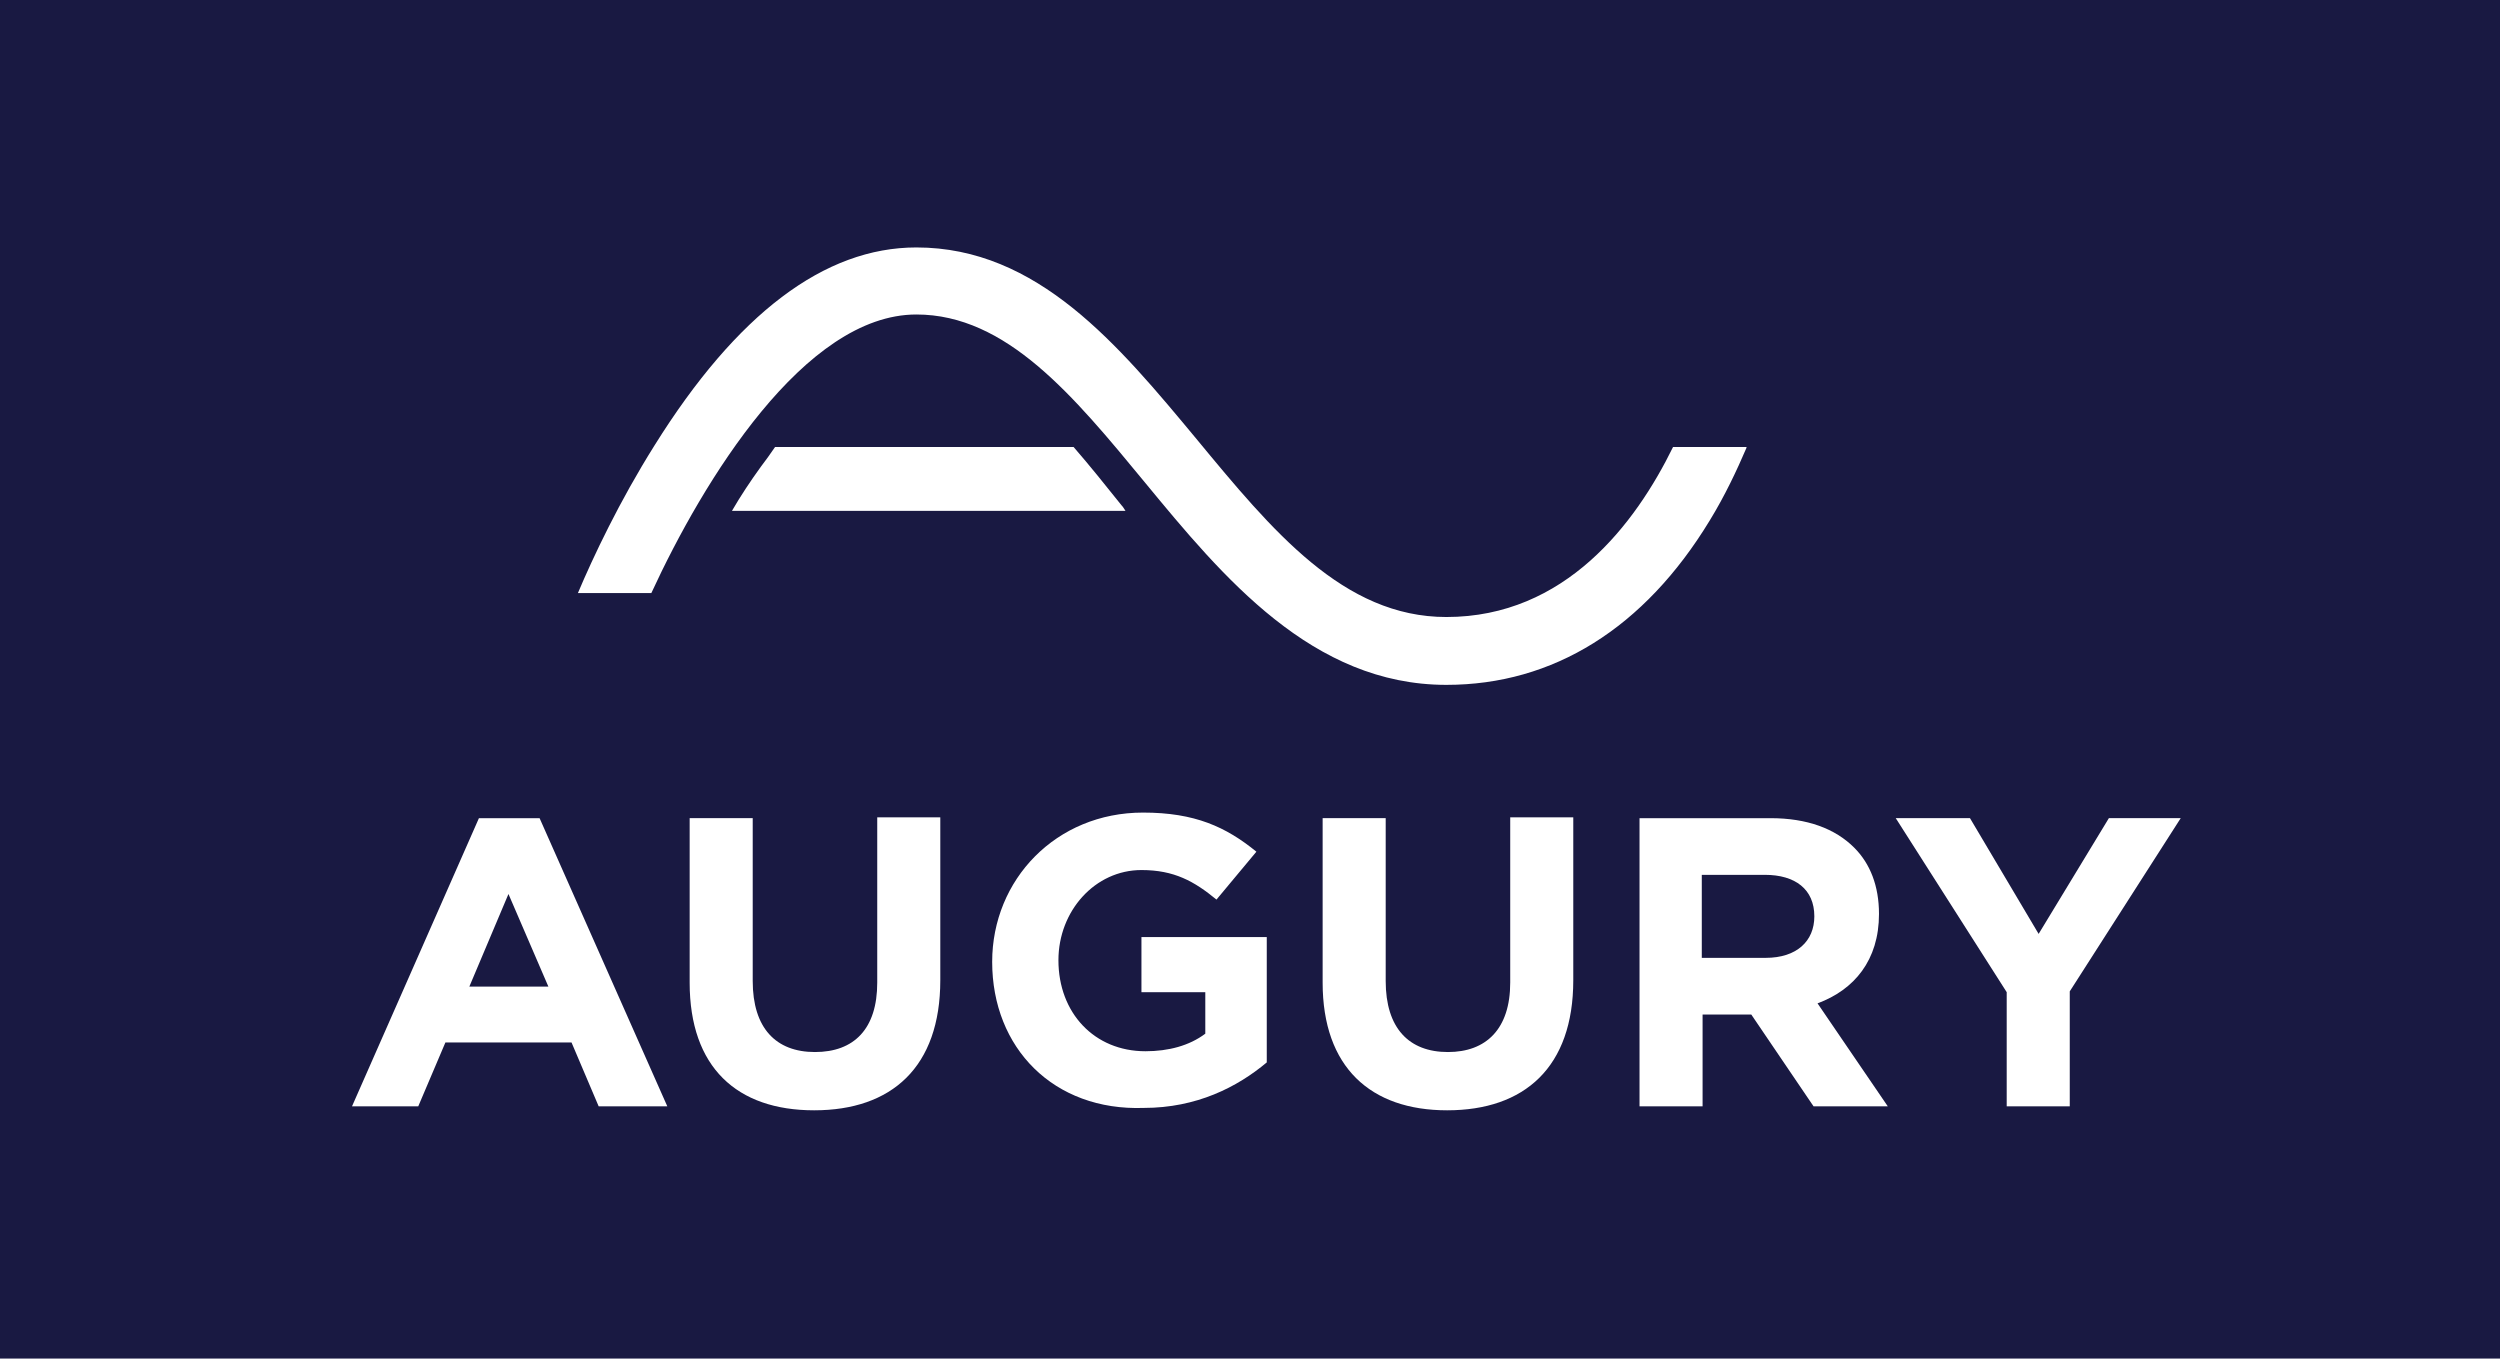
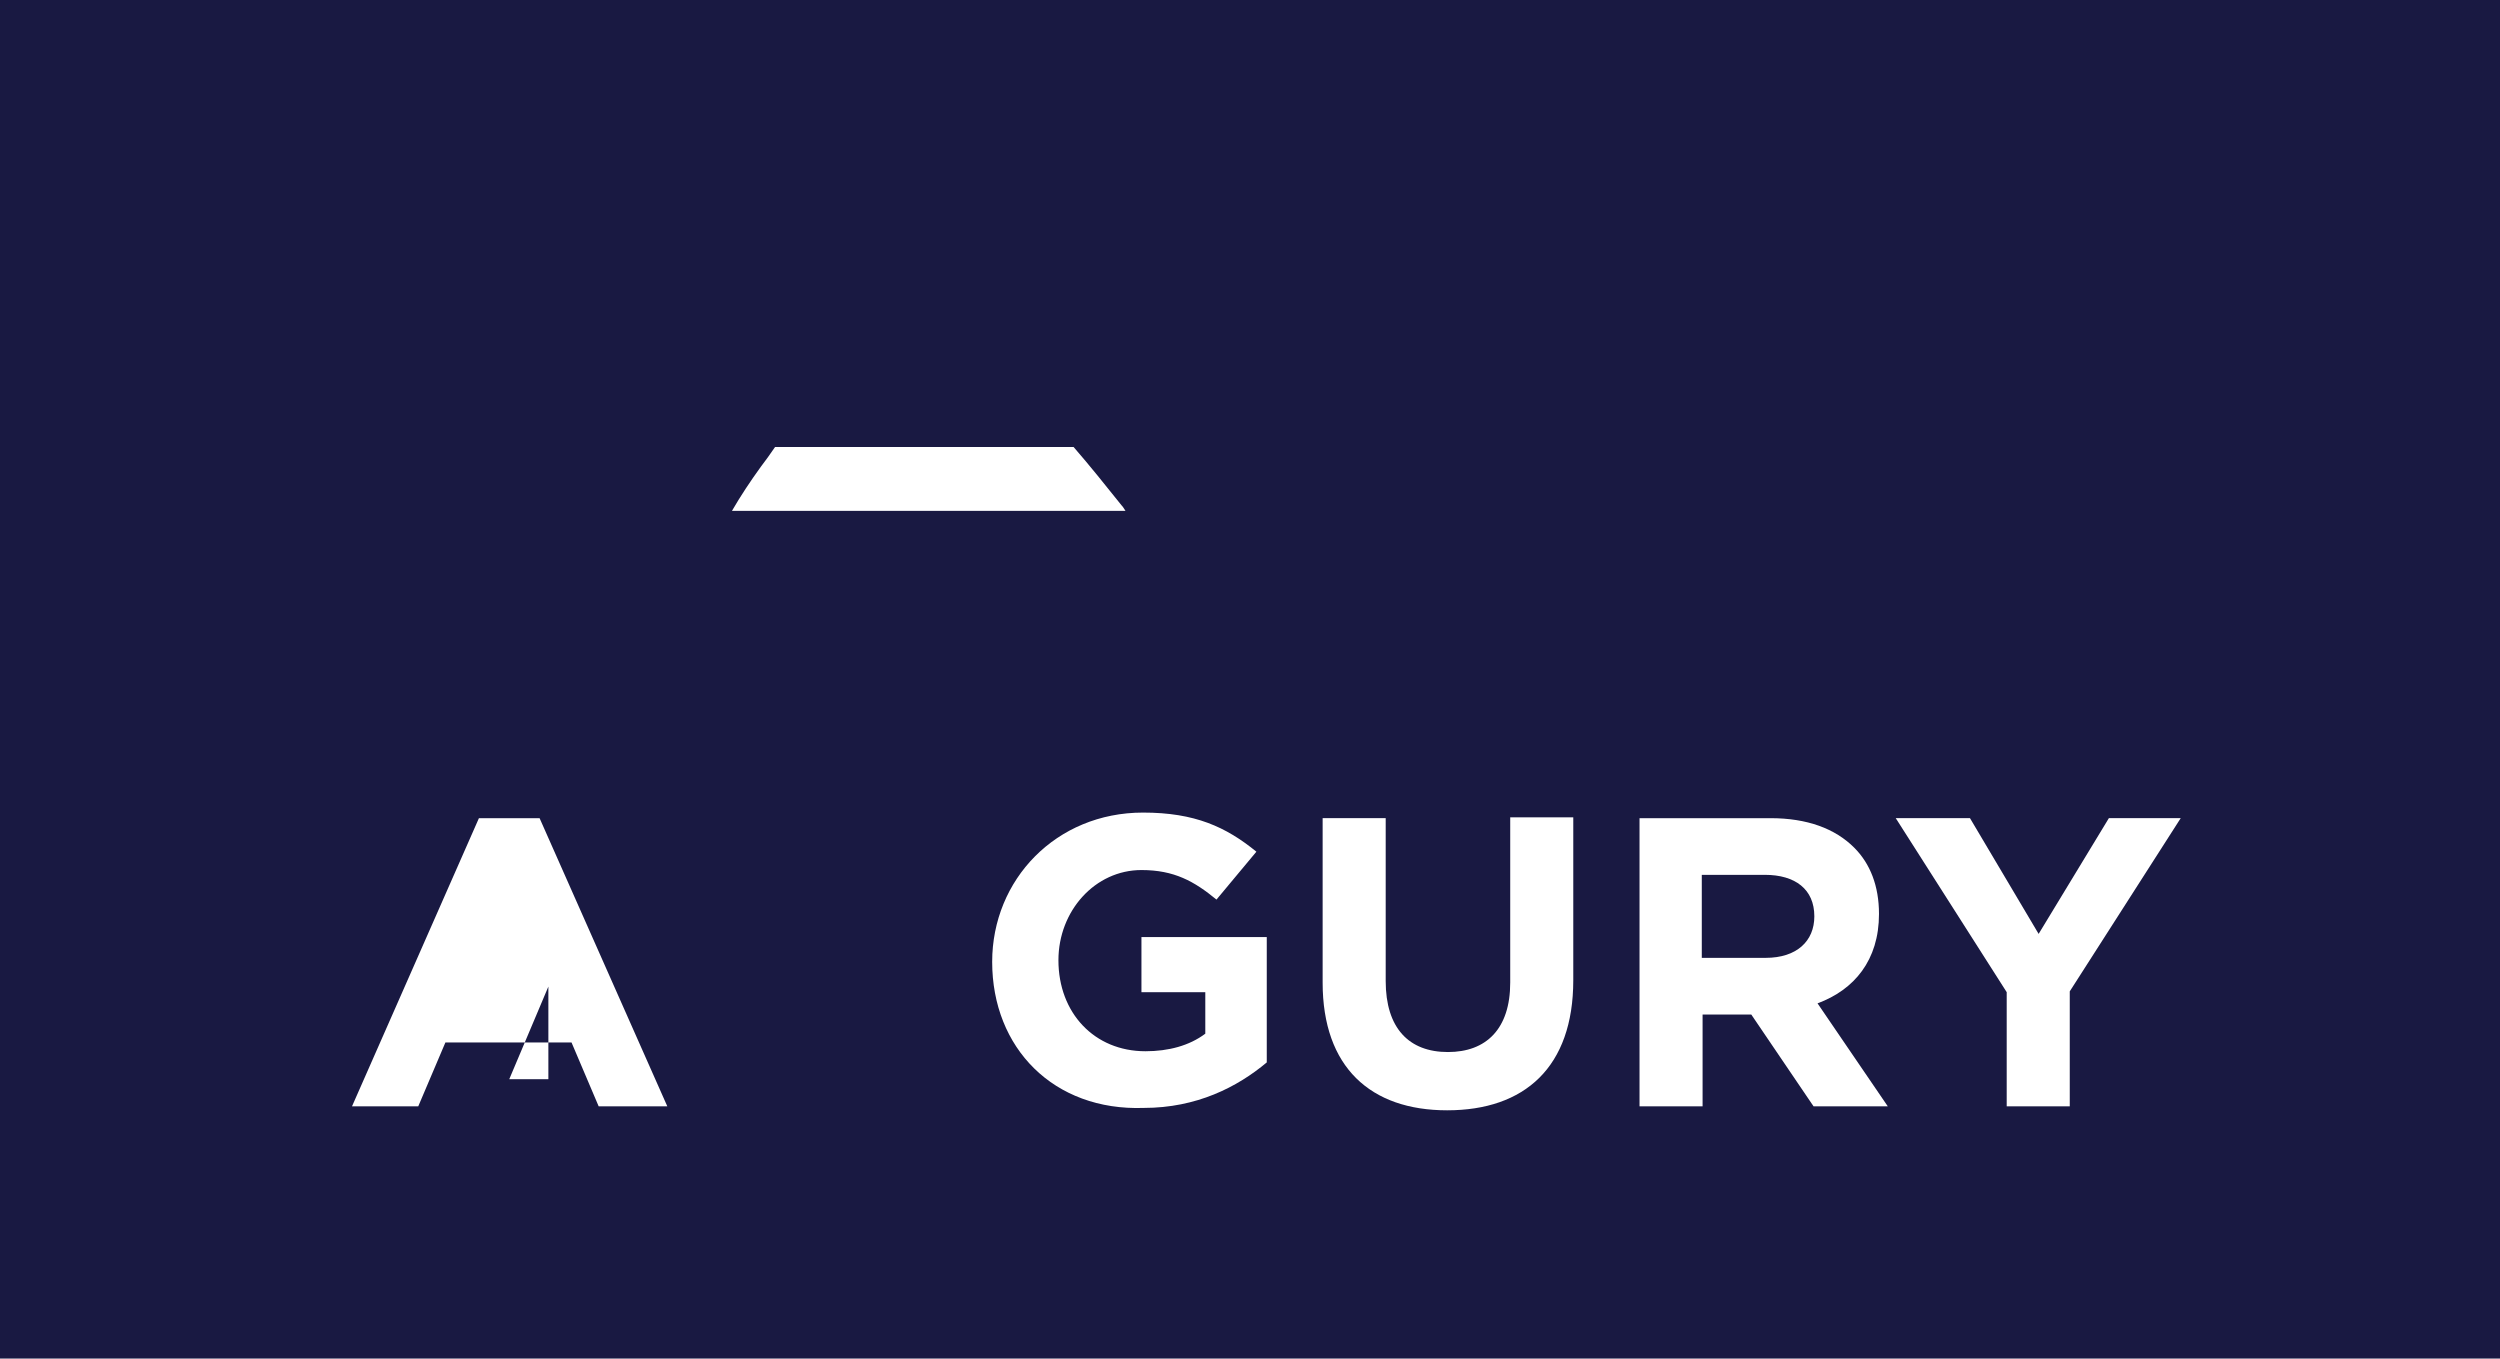
<svg xmlns="http://www.w3.org/2000/svg" version="1.1" id="Layer_1" x="0px" y="0px" viewBox="0 0 313.2 170.2" style="enable-background:new 0 0 313.2 170.2;" xml:space="preserve">
  <style type="text/css">
	.st0{fill:#191942;}
	.st1{fill:#FFFFFF;}
</style>
  <rect x="-0.2" y="-0.8" class="st0" width="313.4" height="171.4" />
  <g>
    <g>
      <g>
        <path class="st1" d="M141,64H91.7c1.1-1.9,2.3-3.7,3.6-5.5c0.6-0.8,1.2-1.6,1.8-2.5h37.4c2,2.3,4,4.8,6,7.3     C140.7,63.5,140.8,63.7,141,64z" />
      </g>
      <g>
-         <path class="st1" d="M218.8,56.1c-1.2,2.8-2.7,6-4.6,9.1c-8.2,13.5-19.6,20.6-33,20.6c-16.8,0-28-13.5-37.8-25.4     c-8.9-10.8-17.3-21-28.6-21c-14,0-26.7,20.8-33.2,34.9h-9.2c1.9-4.5,5.2-11.5,9.6-18.5c10.3-16.5,21.3-24.8,32.8-24.8     c15.2,0,25.3,12.2,35.1,24c9.5,11.5,18.4,22.3,31.3,22.3c14.9,0,23.7-11.7,28.4-21.3H218.8z" />
-       </g>
+         </g>
    </g>
    <g>
-       <path class="st1" d="M86.4,123.1v-20.6h7.9v20.4c0,5.9,2.9,8.9,7.8,8.9s7.8-2.9,7.8-8.7v-20.7h7.9v20.4c0,10.9-6.1,16.3-15.8,16.3    C92.3,139.1,86.4,133.7,86.4,123.1z" />
      <path class="st1" d="M124.3,120.5c0-10.3,8-18.7,18.9-18.7c6.5,0,10.4,1.8,14.2,4.9l-5,6c-2.8-2.3-5.3-3.7-9.4-3.7    c-5.8,0-10.4,5.1-10.4,11.3c0,6.6,4.5,11.4,10.9,11.4c2.9,0,5.5-0.7,7.5-2.2v-5.2h-8v-6.9h15.7v15.7c-3.7,3.1-8.8,5.7-15.4,5.7    C132,139.2,124.3,131.3,124.3,120.5z" />
      <path class="st1" d="M165.7,123.1v-20.6h7.9v20.4c0,5.9,2.9,8.9,7.8,8.9c4.8,0,7.8-2.9,7.8-8.7v-20.7h7.9v20.4    c0,10.9-6.1,16.3-15.8,16.3C171.7,139.1,165.7,133.7,165.7,123.1z" />
      <path class="st1" d="M205.3,102.5h16.5c4.6,0,8.1,1.3,10.5,3.7c2,2,3.1,4.8,3.1,8.3c0,5.8-3.1,9.5-7.7,11.2l8.8,12.9h-9.3    l-7.8-11.5h-6.1v11.5h-7.9V102.5z M221.2,120c3.9,0,6.1-2.1,6.1-5.2c0-3.4-2.4-5.2-6.2-5.2h-7.9V120H221.2z" />
      <path class="st1" d="M251.4,124.3l-13.9-21.8h9.3l8.6,14.5l8.8-14.5h9l-13.9,21.7v14.4h-7.9V124.3z" />
-       <path class="st1" d="M60,102.5h7.6l16,36.1H75l-3.4-8H55.8l-3.4,8h-8.3L60,102.5z M68.7,123.6L63.7,112l-4.9,11.6H68.7z" />
+       <path class="st1" d="M60,102.5h7.6l16,36.1H75l-3.4-8H55.8l-3.4,8h-8.3L60,102.5z M68.7,123.6l-4.9,11.6H68.7z" />
    </g>
  </g>
</svg>